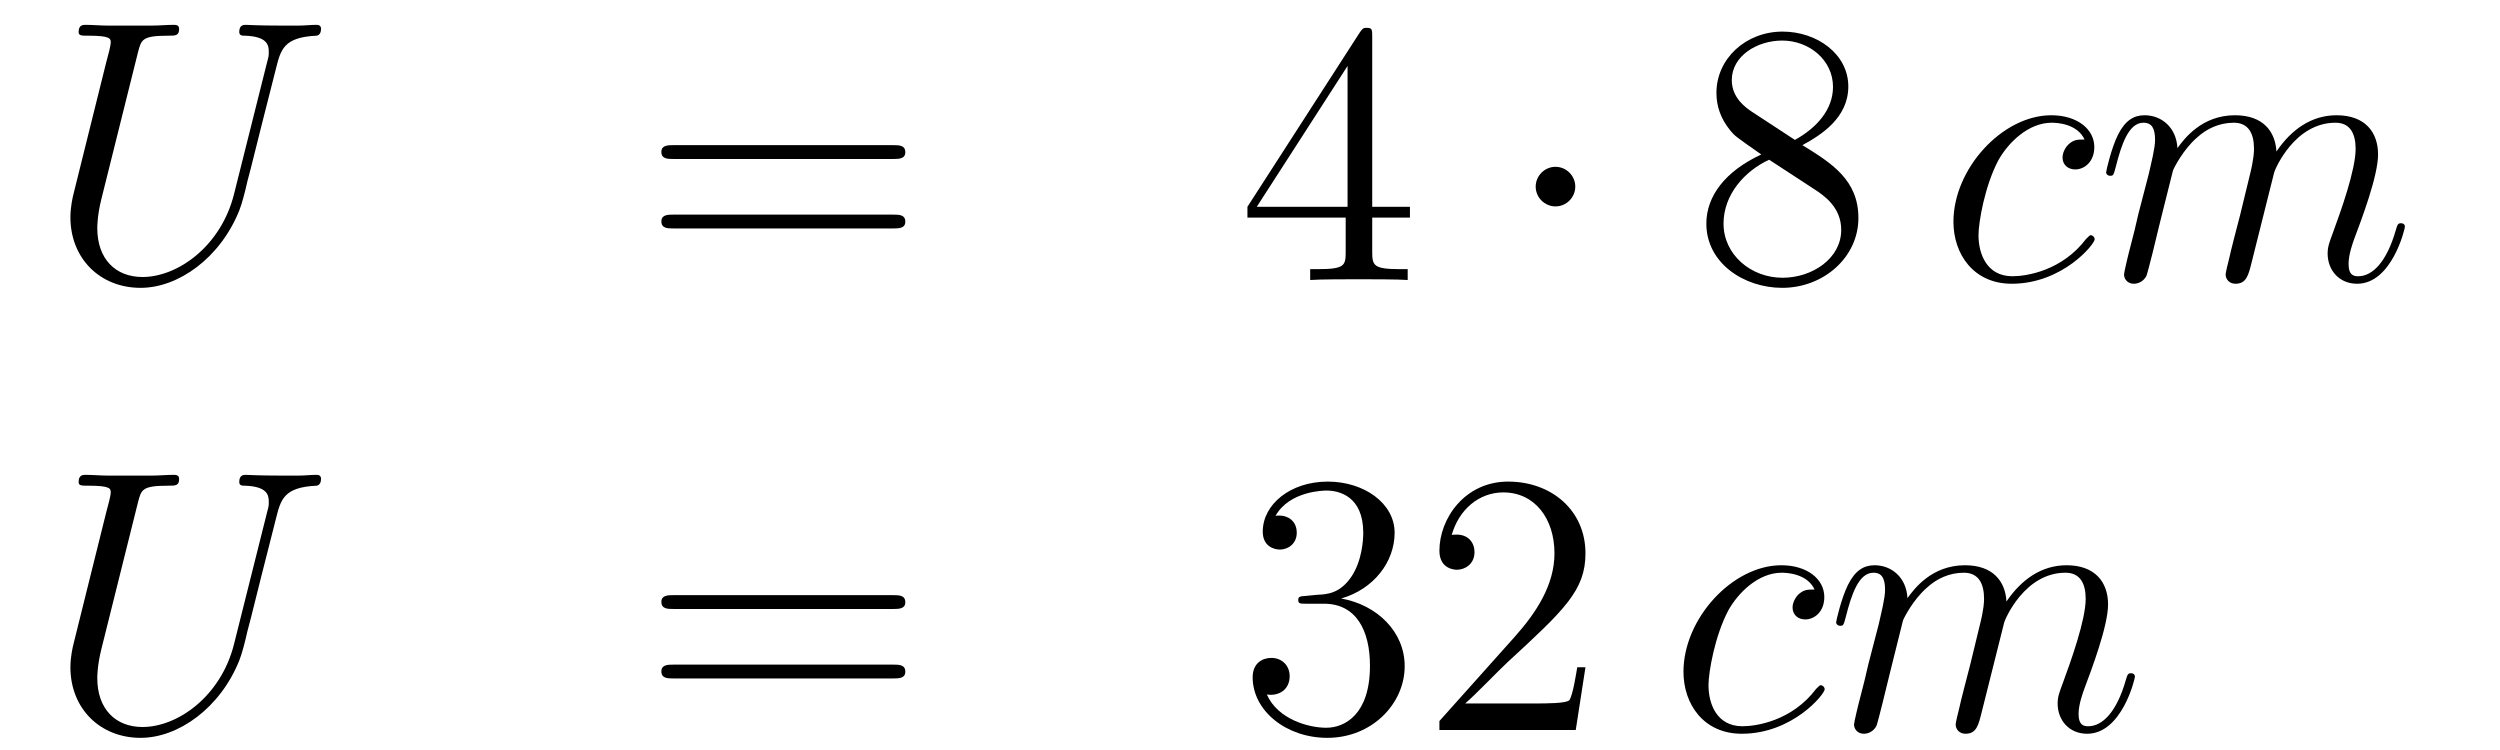
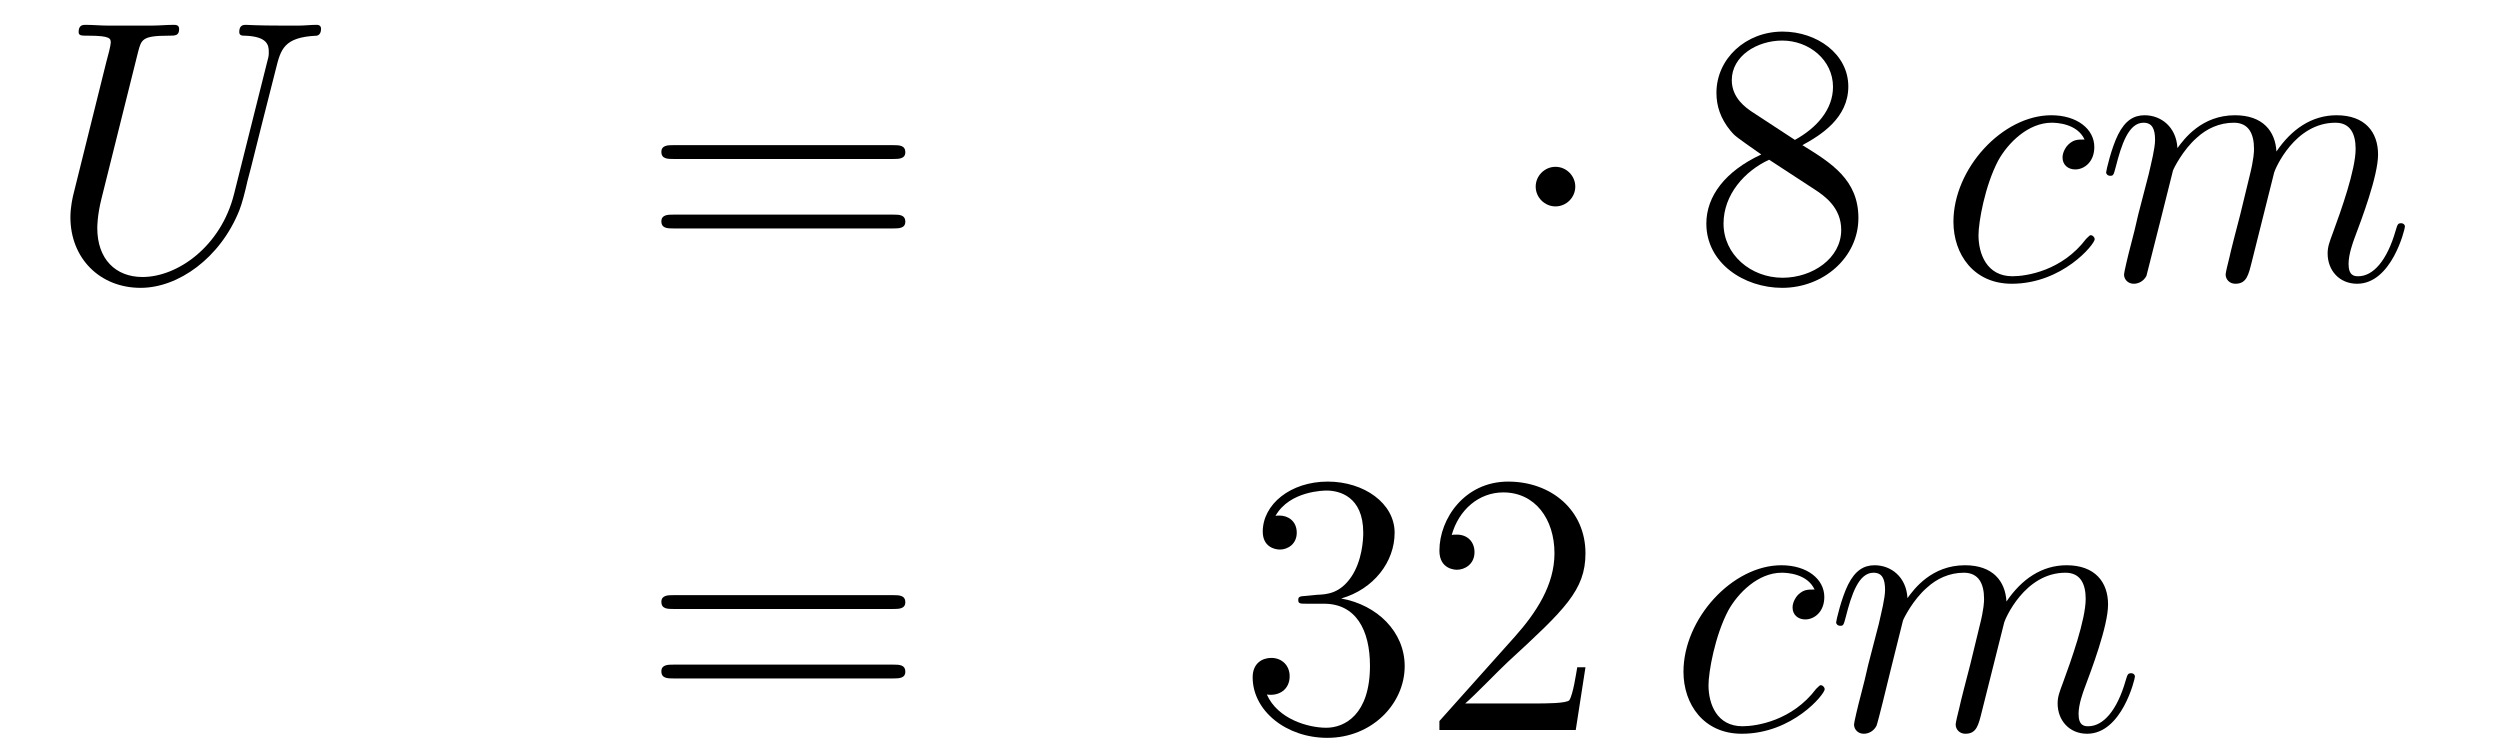
<svg xmlns="http://www.w3.org/2000/svg" height="24pt" version="1.1" viewBox="0 -24 80 24" width="80pt">
  <g id="page1">
    <g transform="matrix(1 0 0 1 -132 641)">
      <path d="M139.489 -658.789C139.07 -657.116 137.684 -656.136 136.56 -656.136C135.699 -656.136 135.113 -656.709 135.113 -657.702C135.113 -657.749 135.113 -658.108 135.245 -658.634L136.417 -663.332C136.524 -663.738 136.548 -663.858 137.397 -663.858C137.612 -663.858 137.732 -663.858 137.732 -664.073C137.732 -664.205 137.624 -664.205 137.552 -664.205C137.337 -664.205 137.086 -664.181 136.859 -664.181H135.448C135.221 -664.181 134.97 -664.205 134.743 -664.205C134.659 -664.205 134.516 -664.205 134.516 -663.978C134.516 -663.858 134.6 -663.858 134.827 -663.858C135.544 -663.858 135.544 -663.762 135.544 -663.631C135.544 -663.559 135.46 -663.213 135.4 -663.009L134.36 -658.825C134.325 -658.694 134.253 -658.371 134.253 -658.048C134.253 -656.733 135.197 -655.789 136.5 -655.789C137.708 -655.789 139.047 -656.745 139.656 -658.263C139.74 -658.467 139.848 -658.885 139.919 -659.208C140.039 -659.638 140.29 -660.69 140.373 -661.001L140.828 -662.794C140.983 -663.416 141.079 -663.81 142.131 -663.858C142.226 -663.87 142.274 -663.966 142.274 -664.073C142.274 -664.205 142.167 -664.205 142.119 -664.205C141.951 -664.205 141.736 -664.181 141.569 -664.181H141.007C140.266 -664.181 139.883 -664.205 139.871 -664.205C139.8 -664.205 139.656 -664.205 139.656 -663.978C139.656 -663.858 139.752 -663.858 139.835 -663.858C140.553 -663.834 140.601 -663.559 140.601 -663.344C140.601 -663.236 140.601 -663.201 140.553 -663.033L139.489 -658.789Z" fill-rule="evenodd" />
      <path d="M160.587 -659.913C160.754 -659.913 160.97 -659.913 160.97 -660.128C160.97 -660.355 160.766 -660.355 160.587 -660.355H153.546C153.379 -660.355 153.164 -660.355 153.164 -660.14C153.164 -659.913 153.367 -659.913 153.546 -659.913H160.587ZM160.587 -657.69C160.754 -657.69 160.97 -657.69 160.97 -657.905C160.97 -658.132 160.766 -658.132 160.587 -658.132H153.546C153.379 -658.132 153.164 -658.132 153.164 -657.917C153.164 -657.69 153.367 -657.69 153.546 -657.69H160.587Z" fill-rule="evenodd" />
-       <path d="M175.911 -663.822C175.911 -664.049 175.911 -664.109 175.743 -664.109C175.648 -664.109 175.612 -664.109 175.516 -663.966L171.918 -658.383V-658.036H175.062V-656.948C175.062 -656.506 175.038 -656.387 174.165 -656.387H173.926V-656.04C174.201 -656.064 175.146 -656.064 175.48 -656.064C175.815 -656.064 176.771 -656.064 177.046 -656.04V-656.387H176.807C175.946 -656.387 175.911 -656.506 175.911 -656.948V-658.036H177.118V-658.383H175.911V-663.822ZM175.122 -662.89V-658.383H172.217L175.122 -662.89Z" fill-rule="evenodd" />
      <path d="M182.409 -659.028C182.409 -659.375 182.123 -659.662 181.776 -659.662C181.429 -659.662 181.142 -659.375 181.142 -659.028C181.142 -658.682 181.429 -658.395 181.776 -658.395C182.123 -658.395 182.409 -658.682 182.409 -659.028Z" fill-rule="evenodd" />
      <path d="M189.676 -660.355C190.273 -660.678 191.146 -661.228 191.146 -662.232C191.146 -663.272 190.142 -663.989 189.042 -663.989C187.859 -663.989 186.926 -663.117 186.926 -662.029C186.926 -661.623 187.046 -661.216 187.381 -660.81C187.512 -660.654 187.524 -660.642 188.361 -660.057C187.201 -659.519 186.603 -658.718 186.603 -657.845C186.603 -656.578 187.811 -655.789 189.03 -655.789C190.357 -655.789 191.469 -656.769 191.469 -658.024C191.469 -659.244 190.608 -659.782 189.676 -660.355ZM188.05 -661.431C187.895 -661.539 187.417 -661.85 187.417 -662.435C187.417 -663.213 188.229 -663.702 189.03 -663.702C189.891 -663.702 190.656 -663.081 190.656 -662.22C190.656 -661.491 190.13 -660.905 189.437 -660.523L188.05 -661.431ZM188.612 -659.889L190.058 -658.945C190.369 -658.742 190.919 -658.371 190.919 -657.642C190.919 -656.733 189.998 -656.112 189.042 -656.112C188.026 -656.112 187.153 -656.853 187.153 -657.845C187.153 -658.777 187.835 -659.531 188.612 -659.889Z" fill-rule="evenodd" />
-       <path d="M198.707 -660.535C198.479 -660.535 198.372 -660.535 198.204 -660.391C198.133 -660.332 198.001 -660.152 198.001 -659.961C198.001 -659.722 198.18 -659.578 198.408 -659.578C198.695 -659.578 199.018 -659.817 199.018 -660.296C199.018 -660.869 198.467 -661.312 197.642 -661.312C196.076 -661.312 194.51 -659.602 194.51 -657.905C194.51 -656.865 195.156 -655.92 196.375 -655.92C198.001 -655.92 199.03 -657.187 199.03 -657.343C199.03 -657.415 198.958 -657.474 198.91 -657.474C198.874 -657.474 198.862 -657.462 198.755 -657.355C197.989 -656.339 196.854 -656.16 196.399 -656.16C195.575 -656.16 195.312 -656.877 195.312 -657.474C195.312 -657.893 195.515 -659.052 195.944 -659.865C196.255 -660.427 196.902 -661.073 197.654 -661.073C197.81 -661.073 198.467 -661.049 198.707 -660.535ZM201.535 -659.542C201.559 -659.614 201.858 -660.212 202.3 -660.594C202.61 -660.881 203.017 -661.073 203.483 -661.073C203.962 -661.073 204.128 -660.714 204.128 -660.236C204.128 -660.164 204.128 -659.925 203.986 -659.363L203.687 -658.132C203.591 -657.773 203.364 -656.889 203.34 -656.757C203.292 -656.578 203.22 -656.267 203.22 -656.219C203.22 -656.052 203.352 -655.92 203.531 -655.92C203.89 -655.92 203.95 -656.195 204.058 -656.626L204.774 -659.483C204.798 -659.578 205.42 -661.073 206.735 -661.073C207.212 -661.073 207.38 -660.714 207.38 -660.236C207.38 -659.567 206.914 -658.263 206.651 -657.546C206.544 -657.259 206.484 -657.104 206.484 -656.889C206.484 -656.351 206.855 -655.92 207.428 -655.92C208.54 -655.92 208.958 -657.678 208.958 -657.749C208.958 -657.809 208.91 -657.857 208.838 -657.857C208.732 -657.857 208.72 -657.821 208.66 -657.618C208.385 -656.662 207.942 -656.16 207.464 -656.16C207.344 -656.16 207.154 -656.172 207.154 -656.554C207.154 -656.865 207.296 -657.247 207.344 -657.379C207.559 -657.952 208.098 -659.363 208.098 -660.057C208.098 -660.774 207.679 -661.312 206.771 -661.312C205.969 -661.312 205.324 -660.858 204.846 -660.152C204.81 -660.798 204.415 -661.312 203.519 -661.312C202.456 -661.312 201.894 -660.559 201.678 -660.26C201.642 -660.941 201.152 -661.312 200.627 -661.312C200.28 -661.312 200.005 -661.144 199.777 -660.69C199.562 -660.26 199.396 -659.531 199.396 -659.483C199.396 -659.435 199.442 -659.375 199.526 -659.375C199.622 -659.375 199.634 -659.387 199.705 -659.662C199.885 -660.367 200.112 -661.073 200.591 -661.073C200.866 -661.073 200.962 -660.881 200.962 -660.523C200.962 -660.26 200.842 -659.793 200.758 -659.423L200.423 -658.132C200.375 -657.905 200.244 -657.367 200.184 -657.152C200.1 -656.841 199.969 -656.279 199.969 -656.219C199.969 -656.052 200.1 -655.92 200.28 -655.92C200.423 -655.92 200.591 -655.992 200.686 -656.172C200.71 -656.231 200.818 -656.65 200.878 -656.889L201.14 -657.965L201.535 -659.542Z" fill-rule="evenodd" />
-       <path d="M139.489 -644.389C139.07 -642.716 137.684 -641.736 136.56 -641.736C135.699 -641.736 135.113 -642.309 135.113 -643.302C135.113 -643.349 135.113 -643.708 135.245 -644.234L136.417 -648.932C136.524 -649.338 136.548 -649.458 137.397 -649.458C137.612 -649.458 137.732 -649.458 137.732 -649.673C137.732 -649.805 137.624 -649.805 137.552 -649.805C137.337 -649.805 137.086 -649.781 136.859 -649.781H135.448C135.221 -649.781 134.97 -649.805 134.743 -649.805C134.659 -649.805 134.516 -649.805 134.516 -649.578C134.516 -649.458 134.6 -649.458 134.827 -649.458C135.544 -649.458 135.544 -649.362 135.544 -649.231C135.544 -649.159 135.46 -648.813 135.4 -648.609L134.36 -644.425C134.325 -644.294 134.253 -643.971 134.253 -643.648C134.253 -642.333 135.197 -641.389 136.5 -641.389C137.708 -641.389 139.047 -642.345 139.656 -643.863C139.74 -644.067 139.848 -644.485 139.919 -644.808C140.039 -645.238 140.29 -646.29 140.373 -646.601L140.828 -648.394C140.983 -649.016 141.079 -649.41 142.131 -649.458C142.226 -649.47 142.274 -649.566 142.274 -649.673C142.274 -649.805 142.167 -649.805 142.119 -649.805C141.951 -649.805 141.736 -649.781 141.569 -649.781H141.007C140.266 -649.781 139.883 -649.805 139.871 -649.805C139.8 -649.805 139.656 -649.805 139.656 -649.578C139.656 -649.458 139.752 -649.458 139.835 -649.458C140.553 -649.434 140.601 -649.159 140.601 -648.944C140.601 -648.836 140.601 -648.801 140.553 -648.633L139.489 -644.389Z" fill-rule="evenodd" />
+       <path d="M198.707 -660.535C198.479 -660.535 198.372 -660.535 198.204 -660.391C198.133 -660.332 198.001 -660.152 198.001 -659.961C198.001 -659.722 198.18 -659.578 198.408 -659.578C198.695 -659.578 199.018 -659.817 199.018 -660.296C199.018 -660.869 198.467 -661.312 197.642 -661.312C196.076 -661.312 194.51 -659.602 194.51 -657.905C194.51 -656.865 195.156 -655.92 196.375 -655.92C198.001 -655.92 199.03 -657.187 199.03 -657.343C199.03 -657.415 198.958 -657.474 198.91 -657.474C198.874 -657.474 198.862 -657.462 198.755 -657.355C197.989 -656.339 196.854 -656.16 196.399 -656.16C195.575 -656.16 195.312 -656.877 195.312 -657.474C195.312 -657.893 195.515 -659.052 195.944 -659.865C196.255 -660.427 196.902 -661.073 197.654 -661.073C197.81 -661.073 198.467 -661.049 198.707 -660.535ZM201.535 -659.542C201.559 -659.614 201.858 -660.212 202.3 -660.594C202.61 -660.881 203.017 -661.073 203.483 -661.073C203.962 -661.073 204.128 -660.714 204.128 -660.236C204.128 -660.164 204.128 -659.925 203.986 -659.363L203.687 -658.132C203.591 -657.773 203.364 -656.889 203.34 -656.757C203.292 -656.578 203.22 -656.267 203.22 -656.219C203.22 -656.052 203.352 -655.92 203.531 -655.92C203.89 -655.92 203.95 -656.195 204.058 -656.626L204.774 -659.483C204.798 -659.578 205.42 -661.073 206.735 -661.073C207.212 -661.073 207.38 -660.714 207.38 -660.236C207.38 -659.567 206.914 -658.263 206.651 -657.546C206.544 -657.259 206.484 -657.104 206.484 -656.889C206.484 -656.351 206.855 -655.92 207.428 -655.92C208.54 -655.92 208.958 -657.678 208.958 -657.749C208.958 -657.809 208.91 -657.857 208.838 -657.857C208.732 -657.857 208.72 -657.821 208.66 -657.618C208.385 -656.662 207.942 -656.16 207.464 -656.16C207.344 -656.16 207.154 -656.172 207.154 -656.554C207.154 -656.865 207.296 -657.247 207.344 -657.379C207.559 -657.952 208.098 -659.363 208.098 -660.057C208.098 -660.774 207.679 -661.312 206.771 -661.312C205.969 -661.312 205.324 -660.858 204.846 -660.152C204.81 -660.798 204.415 -661.312 203.519 -661.312C202.456 -661.312 201.894 -660.559 201.678 -660.26C201.642 -660.941 201.152 -661.312 200.627 -661.312C200.28 -661.312 200.005 -661.144 199.777 -660.69C199.562 -660.26 199.396 -659.531 199.396 -659.483C199.396 -659.435 199.442 -659.375 199.526 -659.375C199.622 -659.375 199.634 -659.387 199.705 -659.662C199.885 -660.367 200.112 -661.073 200.591 -661.073C200.866 -661.073 200.962 -660.881 200.962 -660.523C200.962 -660.26 200.842 -659.793 200.758 -659.423L200.423 -658.132C200.375 -657.905 200.244 -657.367 200.184 -657.152C200.1 -656.841 199.969 -656.279 199.969 -656.219C199.969 -656.052 200.1 -655.92 200.28 -655.92C200.423 -655.92 200.591 -655.992 200.686 -656.172L201.14 -657.965L201.535 -659.542Z" fill-rule="evenodd" />
      <path d="M160.587 -645.513C160.754 -645.513 160.97 -645.513 160.97 -645.728C160.97 -645.955 160.766 -645.955 160.587 -645.955H153.546C153.379 -645.955 153.164 -645.955 153.164 -645.74C153.164 -645.513 153.367 -645.513 153.546 -645.513H160.587ZM160.587 -643.29C160.754 -643.29 160.97 -643.29 160.97 -643.505C160.97 -643.732 160.766 -643.732 160.587 -643.732H153.546C153.379 -643.732 153.164 -643.732 153.164 -643.517C153.164 -643.29 153.367 -643.29 153.546 -643.29H160.587Z" fill-rule="evenodd" />
      <path d="M173.795 -645.932C173.591 -645.92 173.544 -645.907 173.544 -645.8C173.544 -645.681 173.604 -645.681 173.819 -645.681H174.369C175.385 -645.681 175.839 -644.844 175.839 -643.696C175.839 -642.13 175.026 -641.712 174.44 -641.712C173.866 -641.712 172.886 -641.987 172.539 -642.776C172.922 -642.716 173.269 -642.931 173.269 -643.361C173.269 -643.708 173.018 -643.947 172.683 -643.947C172.396 -643.947 172.085 -643.78 172.085 -643.326C172.085 -642.262 173.149 -641.389 174.476 -641.389C175.899 -641.389 176.95 -642.477 176.95 -643.684C176.95 -644.784 176.066 -645.645 174.918 -645.848C175.958 -646.147 176.628 -647.019 176.628 -647.952C176.628 -648.896 175.648 -649.589 174.488 -649.589C173.293 -649.589 172.408 -648.86 172.408 -647.988C172.408 -647.509 172.779 -647.414 172.958 -647.414C173.209 -647.414 173.496 -647.593 173.496 -647.952C173.496 -648.334 173.209 -648.502 172.946 -648.502C172.874 -648.502 172.851 -648.502 172.815 -648.49C173.269 -649.302 174.392 -649.302 174.452 -649.302C174.847 -649.302 175.624 -649.123 175.624 -647.952C175.624 -647.725 175.588 -647.055 175.241 -646.541C174.883 -646.015 174.476 -645.979 174.153 -645.967L173.795 -645.932ZM182.735 -643.648H182.472C182.436 -643.445 182.34 -642.787 182.221 -642.596C182.137 -642.489 181.456 -642.489 181.097 -642.489H178.886C179.208 -642.764 179.938 -643.529 180.249 -643.816C182.065 -645.489 182.735 -646.111 182.735 -647.294C182.735 -648.669 181.647 -649.589 180.26 -649.589S178.061 -648.406 178.061 -647.378C178.061 -646.768 178.587 -646.768 178.623 -646.768C178.874 -646.768 179.184 -646.947 179.184 -647.33C179.184 -647.665 178.957 -647.892 178.623 -647.892C178.515 -647.892 178.491 -647.892 178.455 -647.88C178.683 -648.693 179.328 -649.243 180.105 -649.243C181.121 -649.243 181.743 -648.394 181.743 -647.294C181.743 -646.278 181.157 -645.393 180.476 -644.628L178.061 -641.927V-641.64H182.424L182.735 -643.648Z" fill-rule="evenodd" />
      <path d="M190.067 -646.135C189.84 -646.135 189.732 -646.135 189.565 -645.991C189.493 -645.932 189.362 -645.752 189.362 -645.561C189.362 -645.322 189.541 -645.178 189.768 -645.178C190.055 -645.178 190.378 -645.417 190.378 -645.896C190.378 -646.469 189.828 -646.912 189.003 -646.912C187.437 -646.912 185.871 -645.202 185.871 -643.505C185.871 -642.465 186.517 -641.52 187.736 -641.52C189.362 -641.52 190.39 -642.787 190.39 -642.943C190.39 -643.015 190.318 -643.074 190.27 -643.074C190.234 -643.074 190.222 -643.062 190.115 -642.955C189.35 -641.939 188.214 -641.76 187.76 -641.76C186.935 -641.76 186.672 -642.477 186.672 -643.074C186.672 -643.493 186.875 -644.652 187.305 -645.465C187.616 -646.027 188.262 -646.673 189.015 -646.673C189.171 -646.673 189.828 -646.649 190.067 -646.135ZM192.895 -645.142C192.919 -645.214 193.218 -645.812 193.661 -646.194C193.972 -646.481 194.378 -646.673 194.844 -646.673C195.322 -646.673 195.49 -646.314 195.49 -645.836C195.49 -645.764 195.49 -645.525 195.346 -644.963L195.047 -643.732C194.952 -643.373 194.724 -642.489 194.7 -642.357C194.652 -642.178 194.581 -641.867 194.581 -641.819C194.581 -641.652 194.712 -641.52 194.892 -641.52C195.251 -641.52 195.31 -641.795 195.418 -642.226L196.135 -645.083C196.159 -645.178 196.781 -646.673 198.095 -646.673C198.574 -646.673 198.742 -646.314 198.742 -645.836C198.742 -645.167 198.275 -643.863 198.012 -643.146C197.904 -642.859 197.844 -642.704 197.844 -642.489C197.844 -641.951 198.215 -641.52 198.788 -641.52C199.901 -641.52 200.318 -643.278 200.318 -643.349C200.318 -643.409 200.272 -643.457 200.2 -643.457C200.092 -643.457 200.08 -643.421 200.02 -643.218C199.745 -642.262 199.303 -641.76 198.824 -641.76C198.706 -641.76 198.514 -641.772 198.514 -642.154C198.514 -642.465 198.658 -642.847 198.706 -642.979C198.92 -643.552 199.458 -644.963 199.458 -645.657C199.458 -646.374 199.039 -646.912 198.131 -646.912C197.33 -646.912 196.685 -646.458 196.207 -645.752C196.171 -646.398 195.776 -646.912 194.88 -646.912C193.816 -646.912 193.254 -646.159 193.039 -645.86C193.003 -646.541 192.512 -646.912 191.987 -646.912C191.64 -646.912 191.365 -646.744 191.138 -646.29C190.923 -645.86 190.756 -645.131 190.756 -645.083C190.756 -645.035 190.803 -644.975 190.887 -644.975C190.983 -644.975 190.995 -644.987 191.066 -645.262C191.246 -645.967 191.473 -646.673 191.951 -646.673C192.226 -646.673 192.322 -646.481 192.322 -646.123C192.322 -645.86 192.202 -645.393 192.119 -645.023L191.784 -643.732C191.736 -643.505 191.604 -642.967 191.545 -642.752C191.461 -642.441 191.329 -641.879 191.329 -641.819C191.329 -641.652 191.461 -641.52 191.64 -641.52C191.784 -641.52 191.951 -641.592 192.047 -641.772C192.071 -641.831 192.179 -642.25 192.238 -642.489L192.502 -643.565L192.895 -645.142Z" fill-rule="evenodd" />
    </g>
  </g>
</svg>